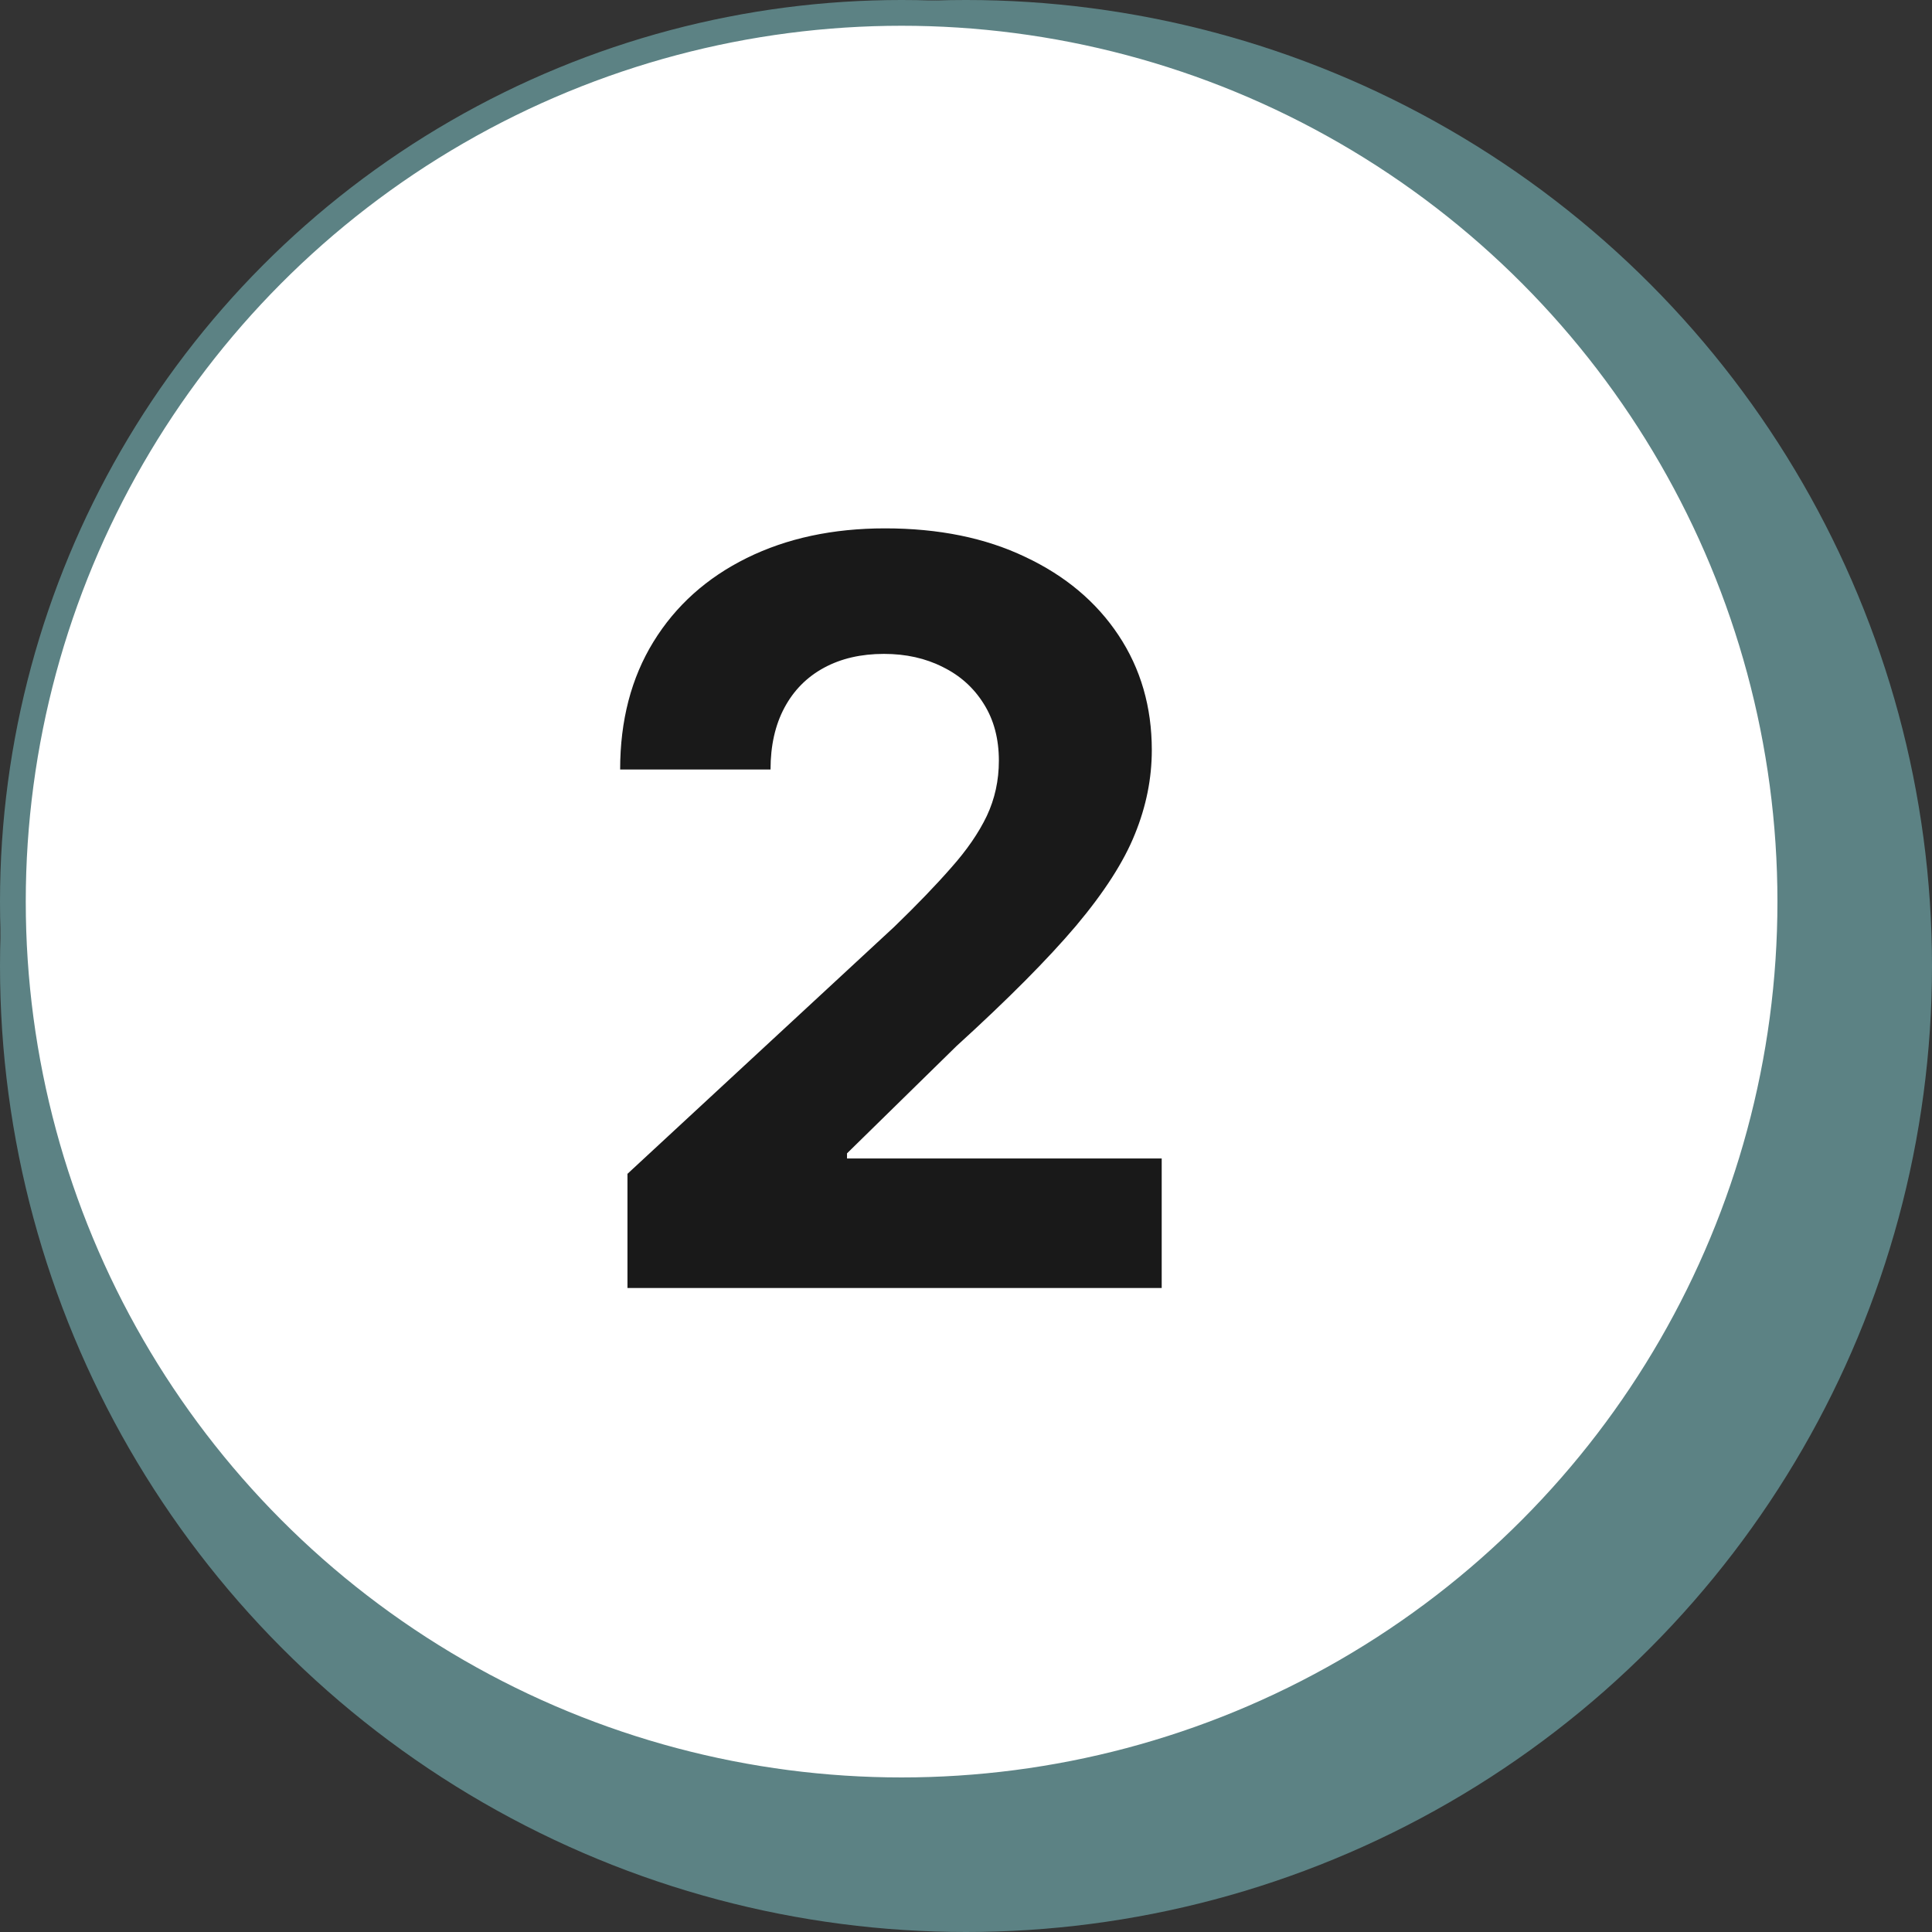
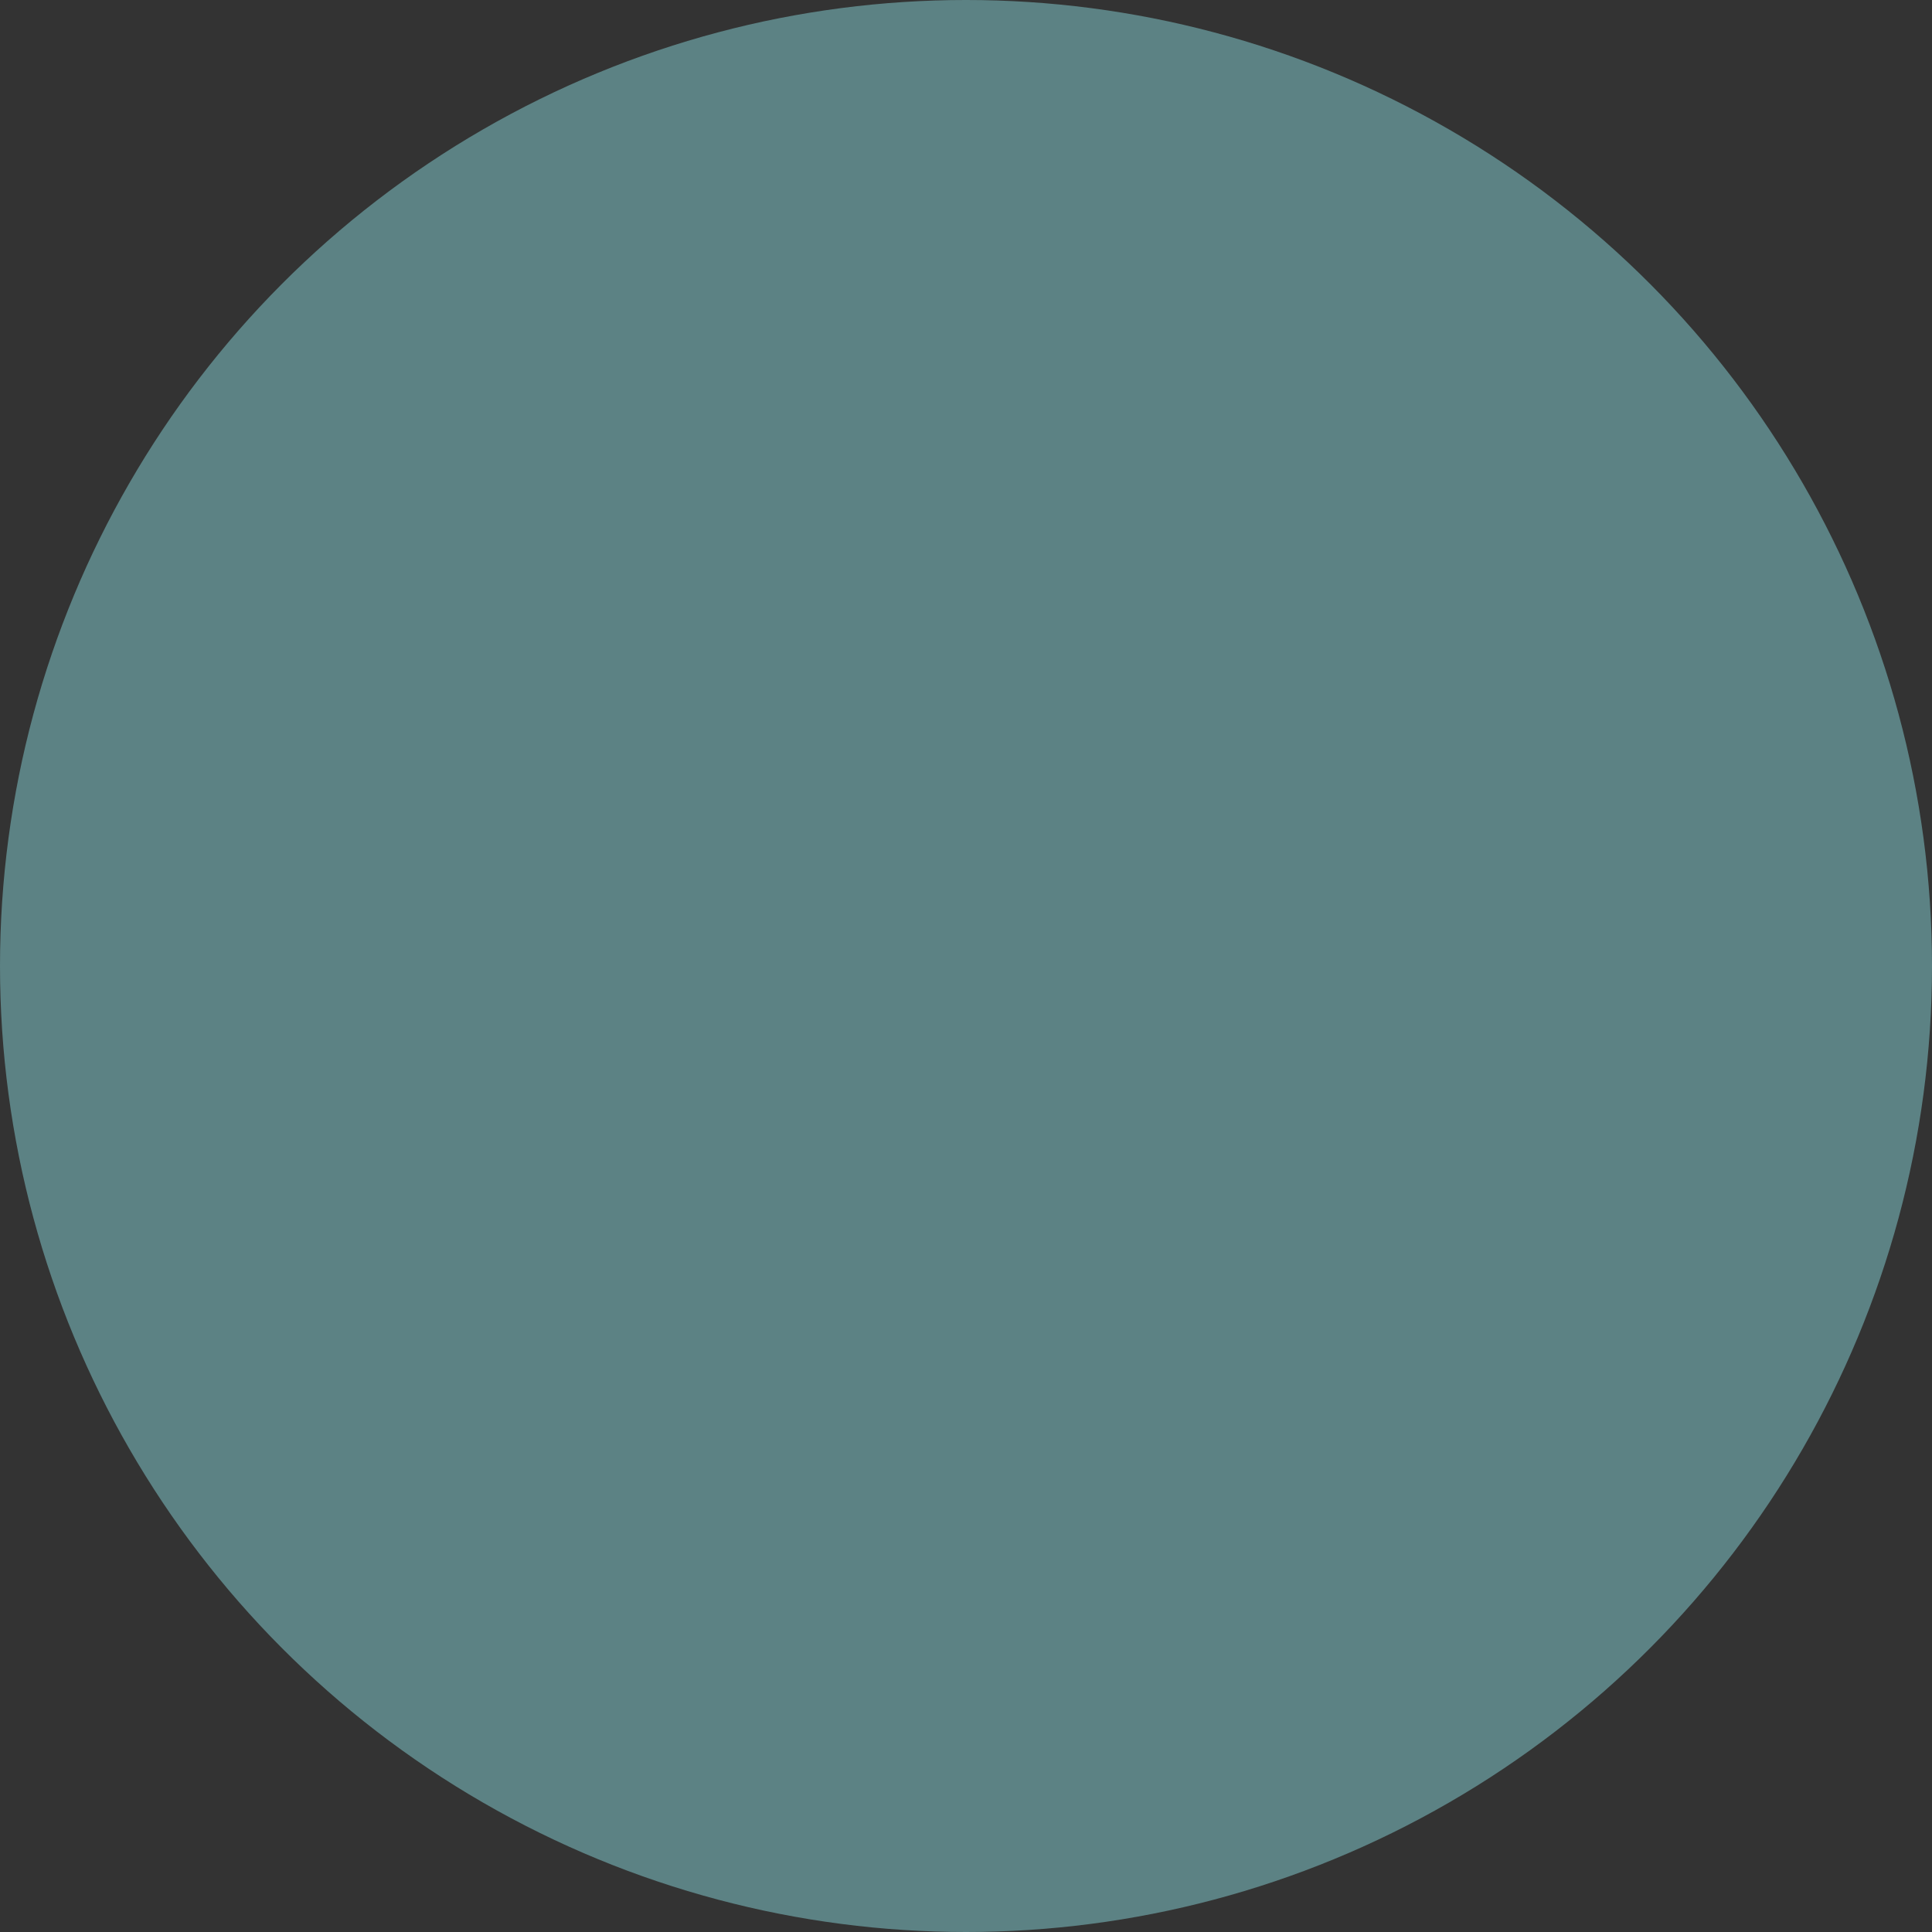
<svg xmlns="http://www.w3.org/2000/svg" width="75" height="75" viewBox="0 0 75 75" fill="none">
  <rect x="0" y="0" width="75" height="75" fill="#333333" stroke="none" />
  <circle cx="37.5" cy="37.5" r="37.5" fill="#5C8284" />
-   <circle cx="35" cy="35" r="34.5" fill="white" stroke="#5C8284" />
-   <path d="M24.358 50V45.568L34.713 35.98C35.594 35.128 36.332 34.361 36.929 33.679C37.535 32.997 37.994 32.33 38.307 31.676C38.619 31.013 38.776 30.298 38.776 29.531C38.776 28.679 38.581 27.945 38.193 27.329C37.805 26.704 37.275 26.226 36.602 25.895C35.93 25.554 35.168 25.384 34.315 25.384C33.425 25.384 32.649 25.563 31.986 25.923C31.323 26.283 30.812 26.799 30.452 27.472C30.092 28.144 29.912 28.944 29.912 29.872H24.074C24.074 27.969 24.505 26.316 25.366 24.915C26.228 23.513 27.436 22.429 28.989 21.662C30.542 20.895 32.331 20.511 34.358 20.511C36.441 20.511 38.255 20.881 39.798 21.619C41.351 22.349 42.559 23.362 43.42 24.659C44.282 25.956 44.713 27.443 44.713 29.119C44.713 30.218 44.495 31.302 44.06 32.372C43.633 33.442 42.871 34.631 41.773 35.938C40.674 37.235 39.126 38.793 37.128 40.611L32.881 44.773V44.972H45.097V50H24.358Z" fill="#191919" />
</svg>